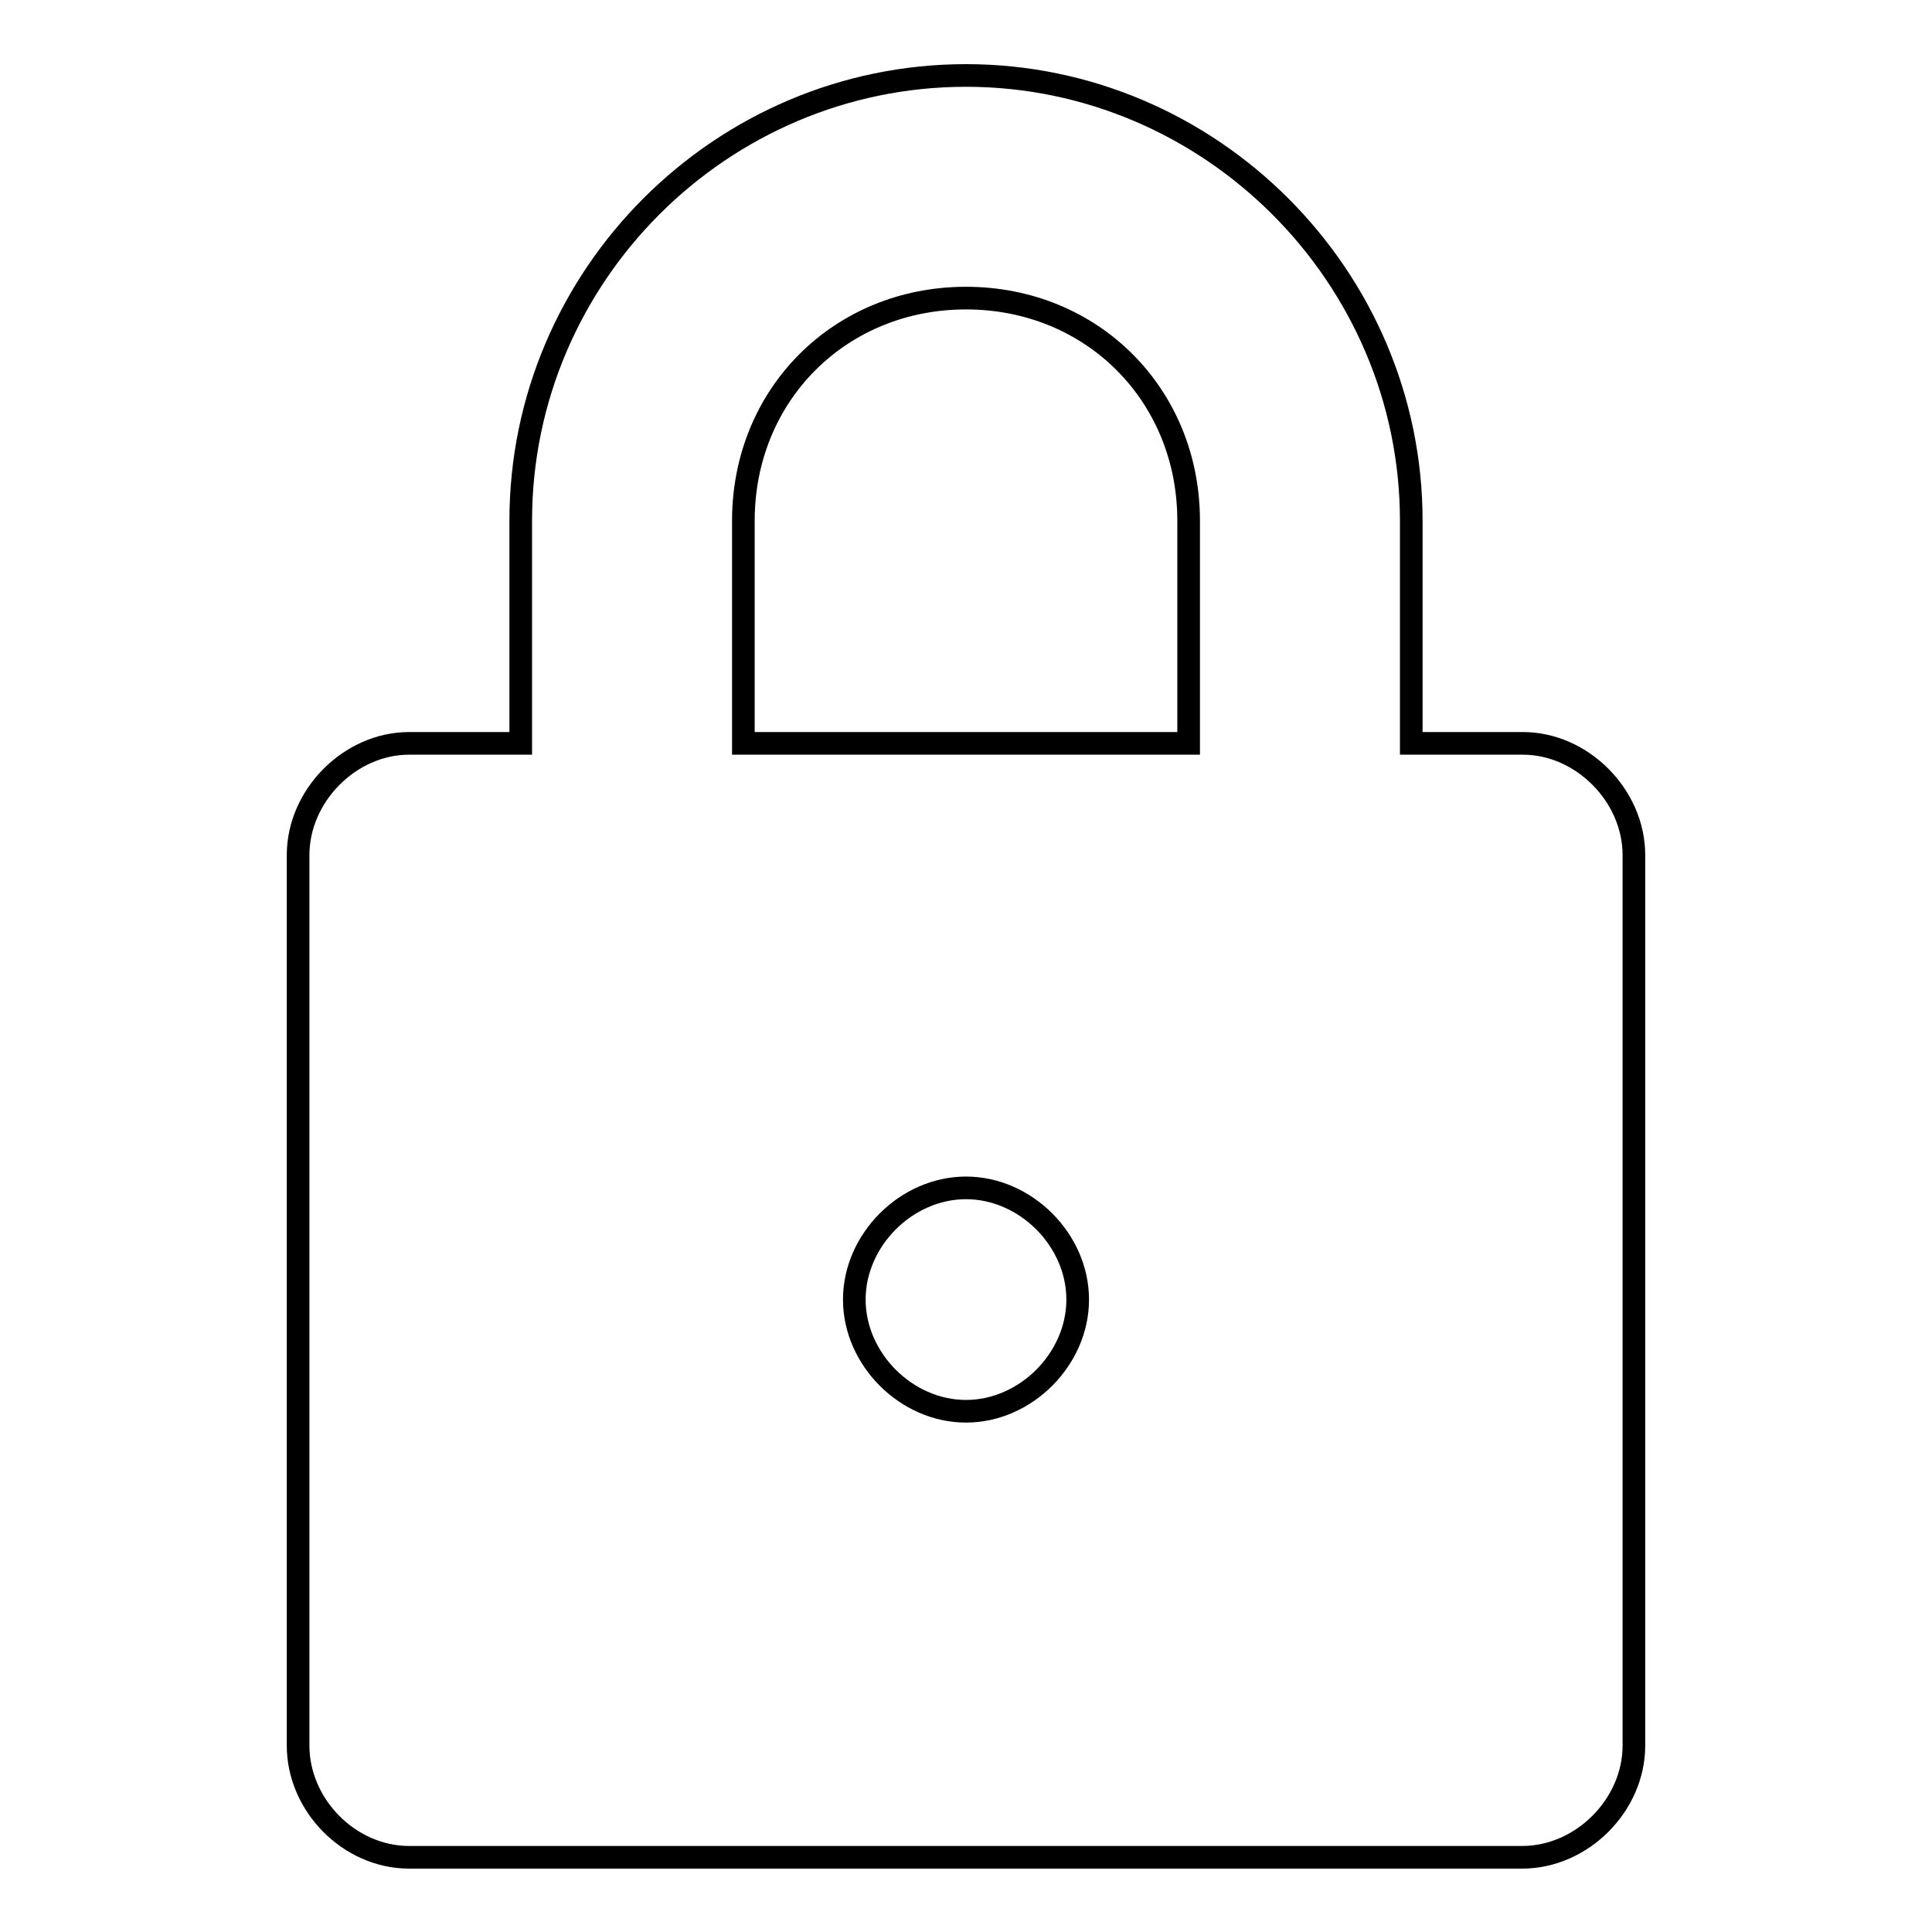
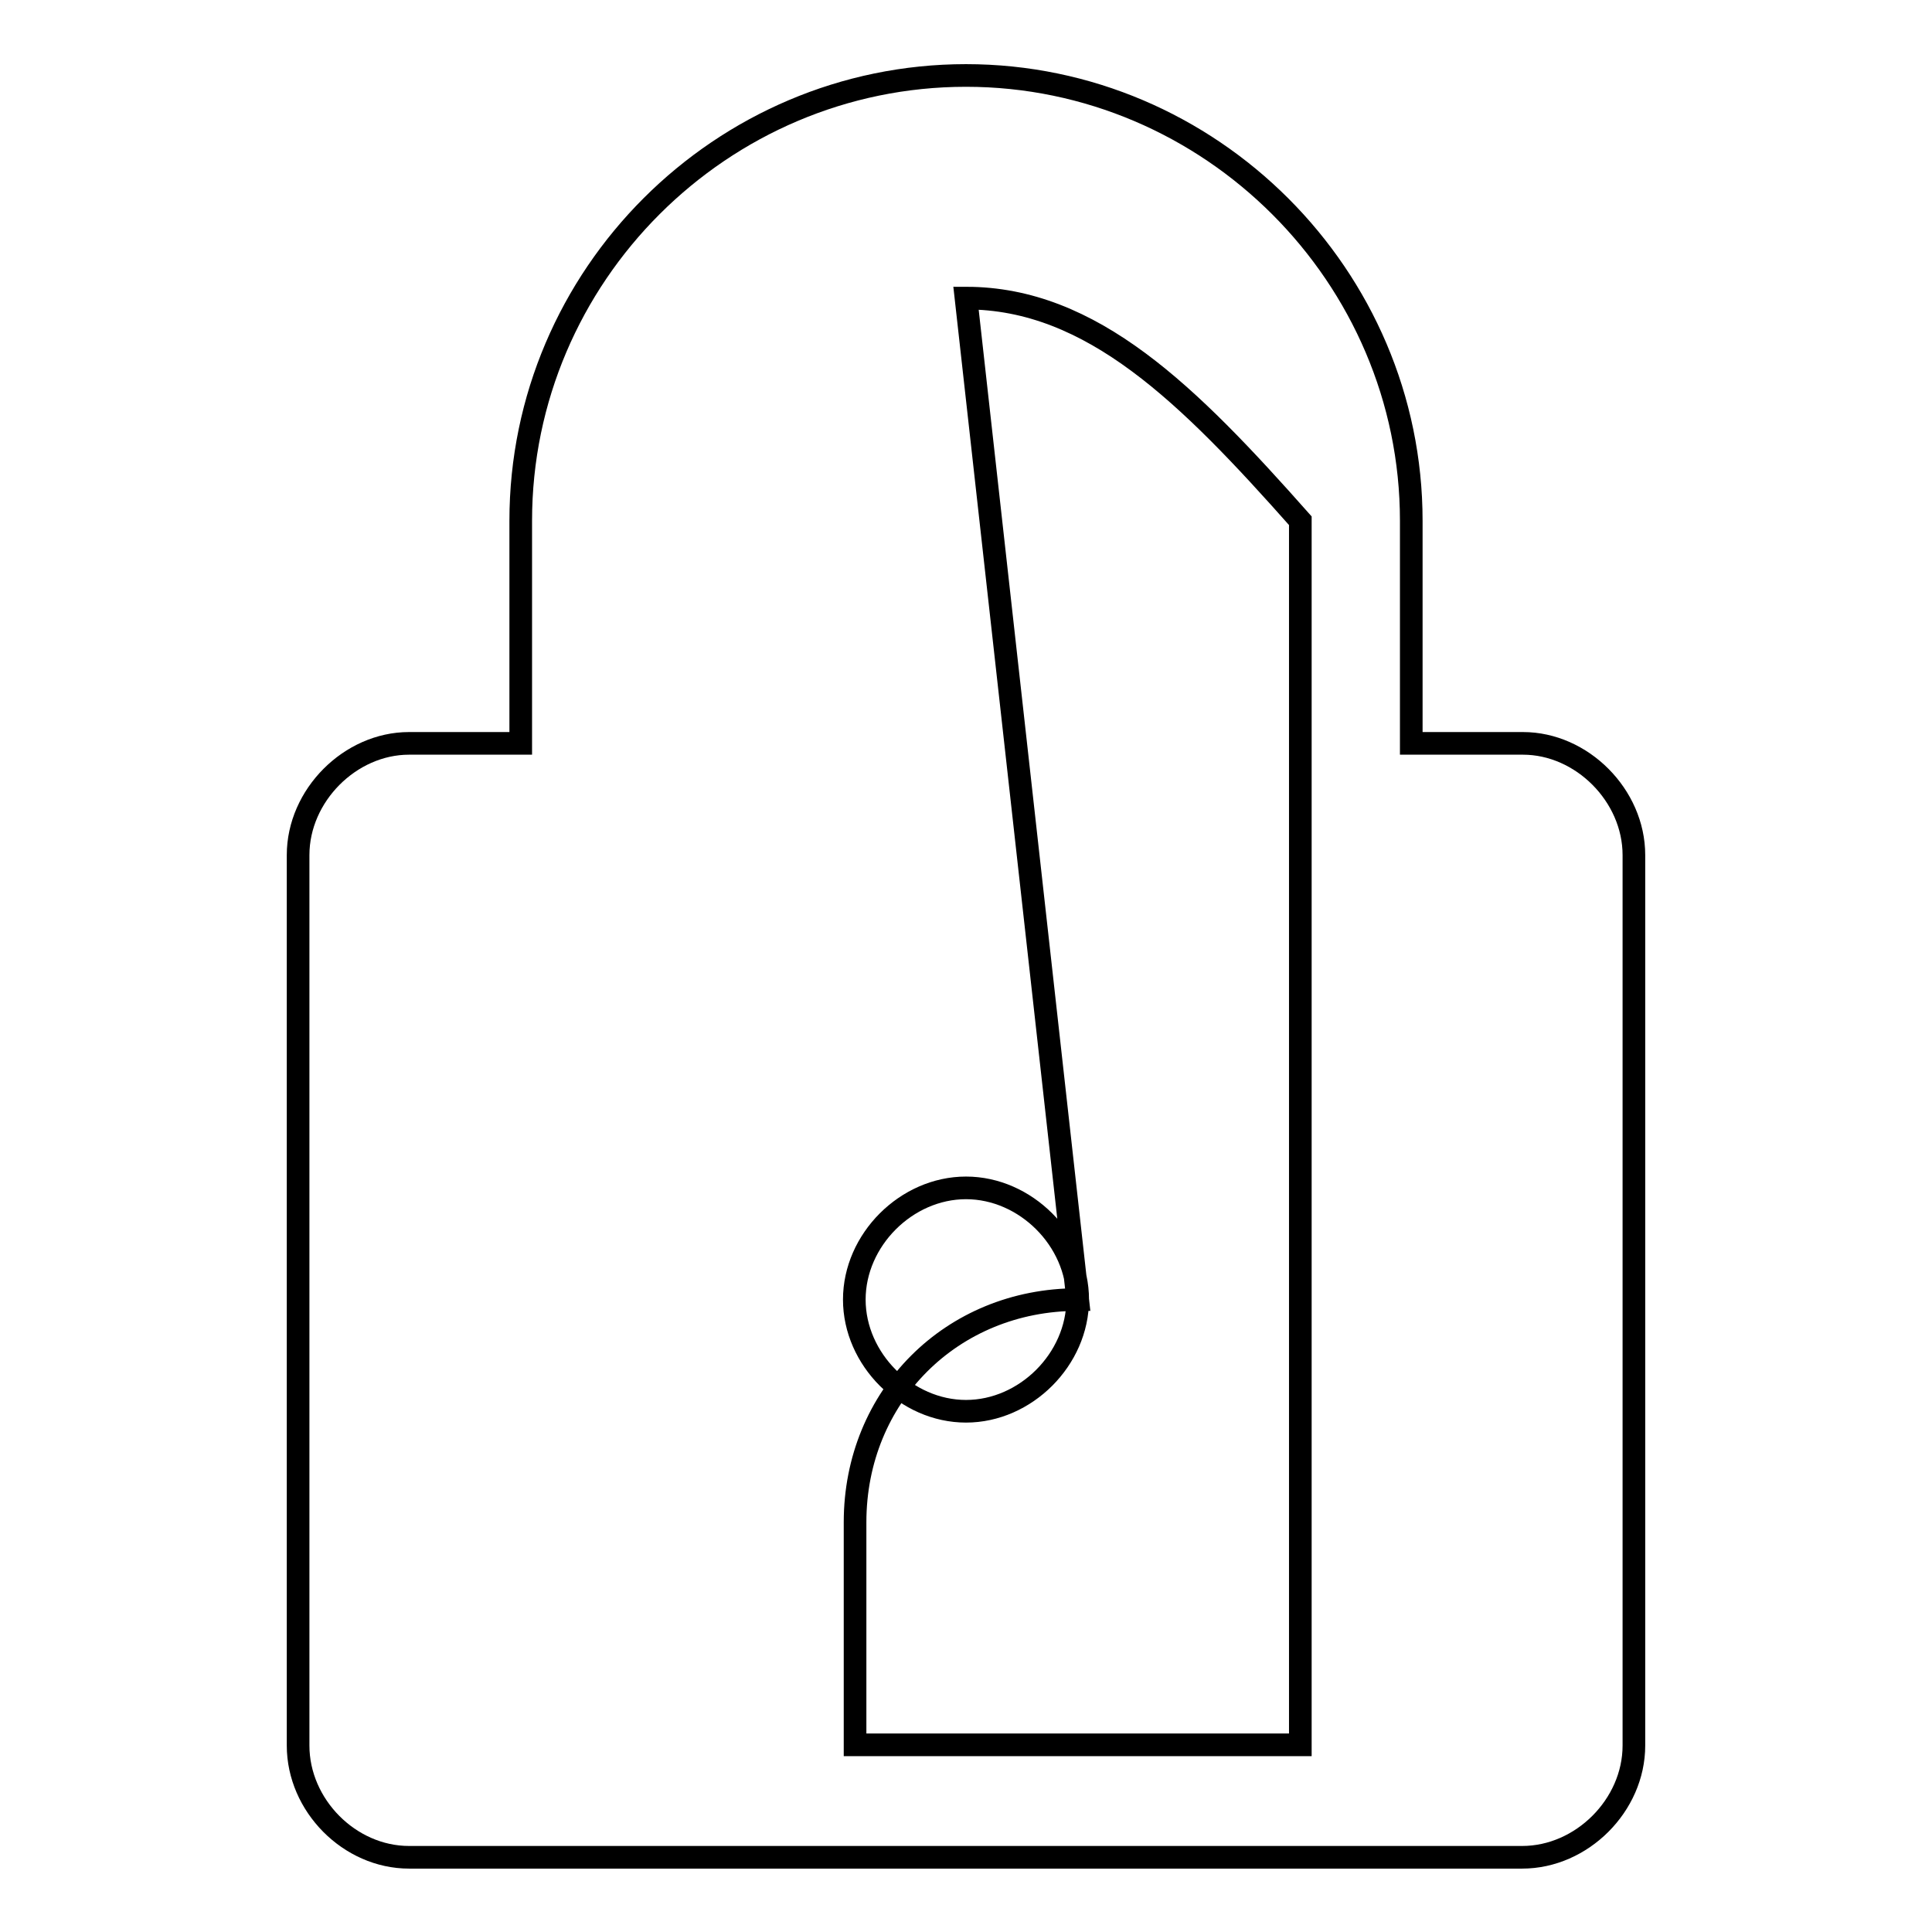
<svg xmlns="http://www.w3.org/2000/svg" version="1.1" x="0px" y="0px" viewBox="0 0 256 256" enable-background="new 0 0 256 256" xml:space="preserve">
  <g>
    <g>
-       <path stroke-width="3" fill-opacity="0" stroke="#000000" d="M216.5,113.3v118c0,7.9-6.9,14.8-14.8,14.8H54.2c-7.9,0-14.7-6.9-14.7-14.8v-118c0-7.9,6.9-14.8,14.7-14.8H69V69c0-32.5,26.6-59,59-59c32.4,0,59,26.6,59,59v29.5h14.8C209.6,98.5,216.5,105.4,216.5,113.3z M142.8,172.2c0-7.9-6.9-14.8-14.8-14.8c-7.9,0-14.8,6.9-14.8,14.8c0,7.9,6.9,14.8,14.8,14.8C135.9,187,142.8,180.1,142.8,172.2z M128,39.5c-16.7,0-29.5,12.8-29.5,29.5v29.5h59V69C157.5,52.3,144.7,39.5,128,39.5z" />
+       <path stroke-width="3" fill-opacity="0" stroke="#000000" d="M216.5,113.3v118c0,7.9-6.9,14.8-14.8,14.8H54.2c-7.9,0-14.7-6.9-14.7-14.8v-118c0-7.9,6.9-14.8,14.7-14.8H69V69c0-32.5,26.6-59,59-59c32.4,0,59,26.6,59,59v29.5h14.8C209.6,98.5,216.5,105.4,216.5,113.3z M142.8,172.2c0-7.9-6.9-14.8-14.8-14.8c-7.9,0-14.8,6.9-14.8,14.8c0,7.9,6.9,14.8,14.8,14.8C135.9,187,142.8,180.1,142.8,172.2z c-16.7,0-29.5,12.8-29.5,29.5v29.5h59V69C157.5,52.3,144.7,39.5,128,39.5z" />
    </g>
  </g>
</svg>